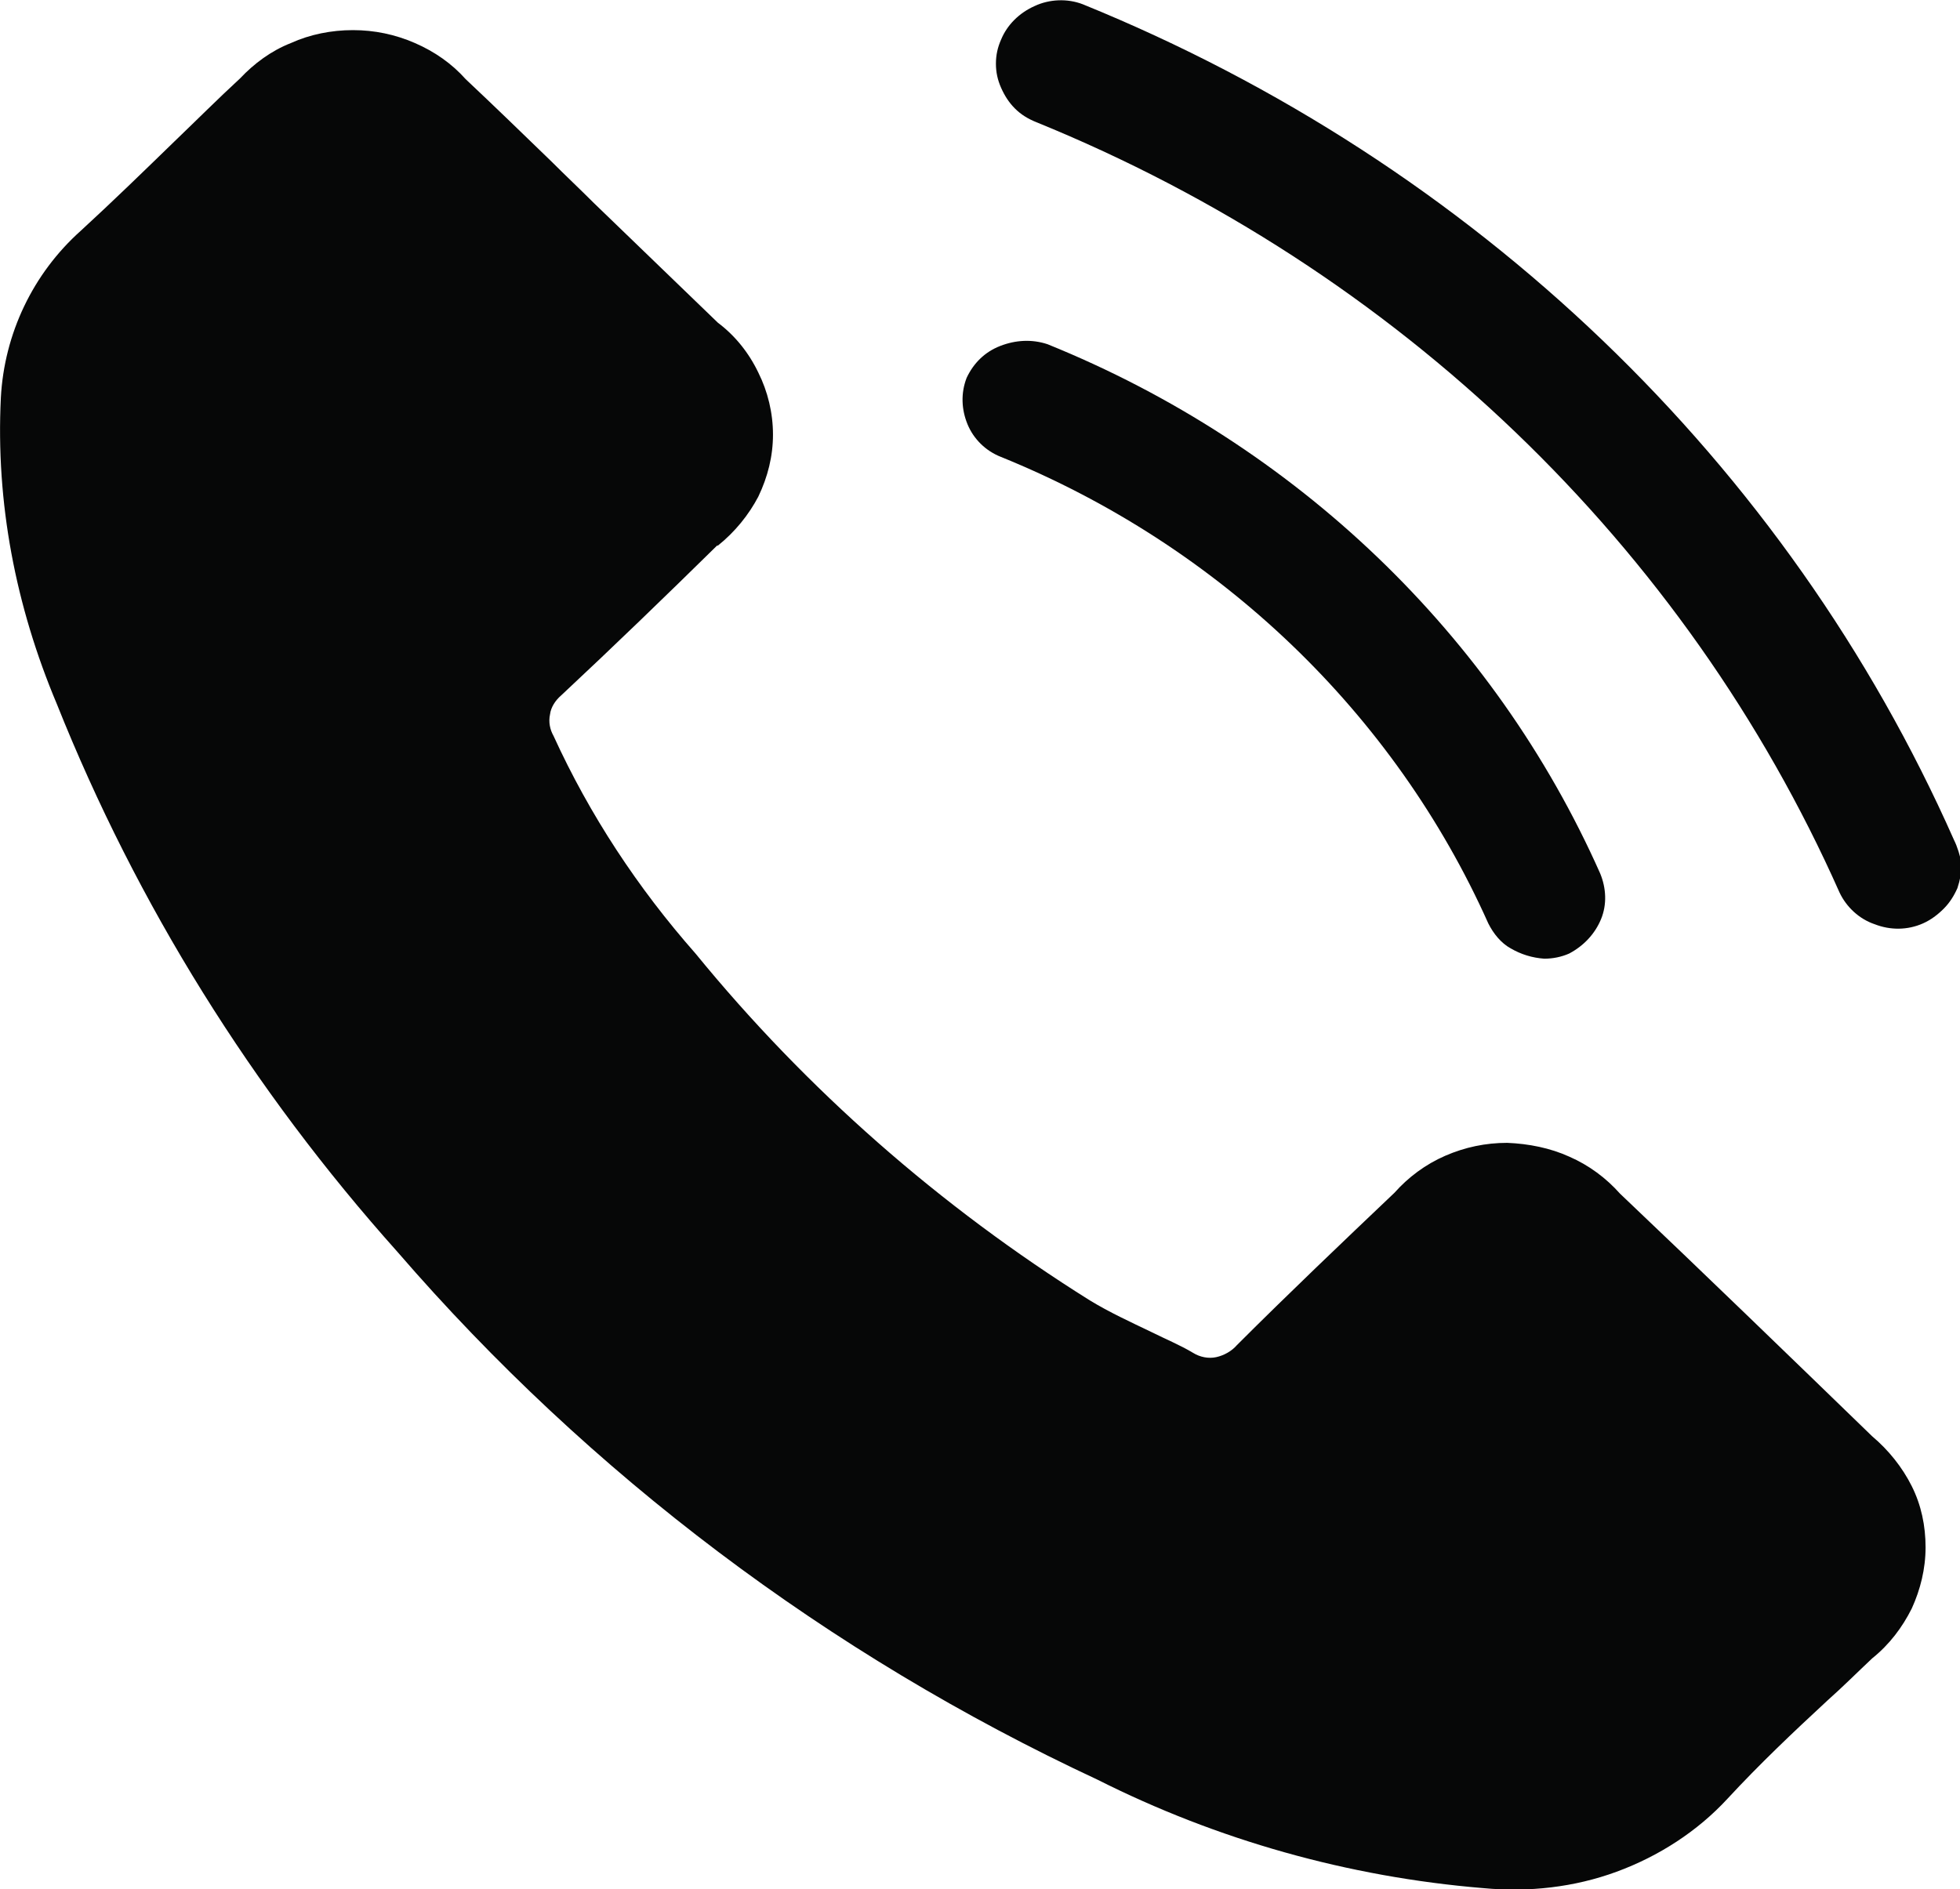
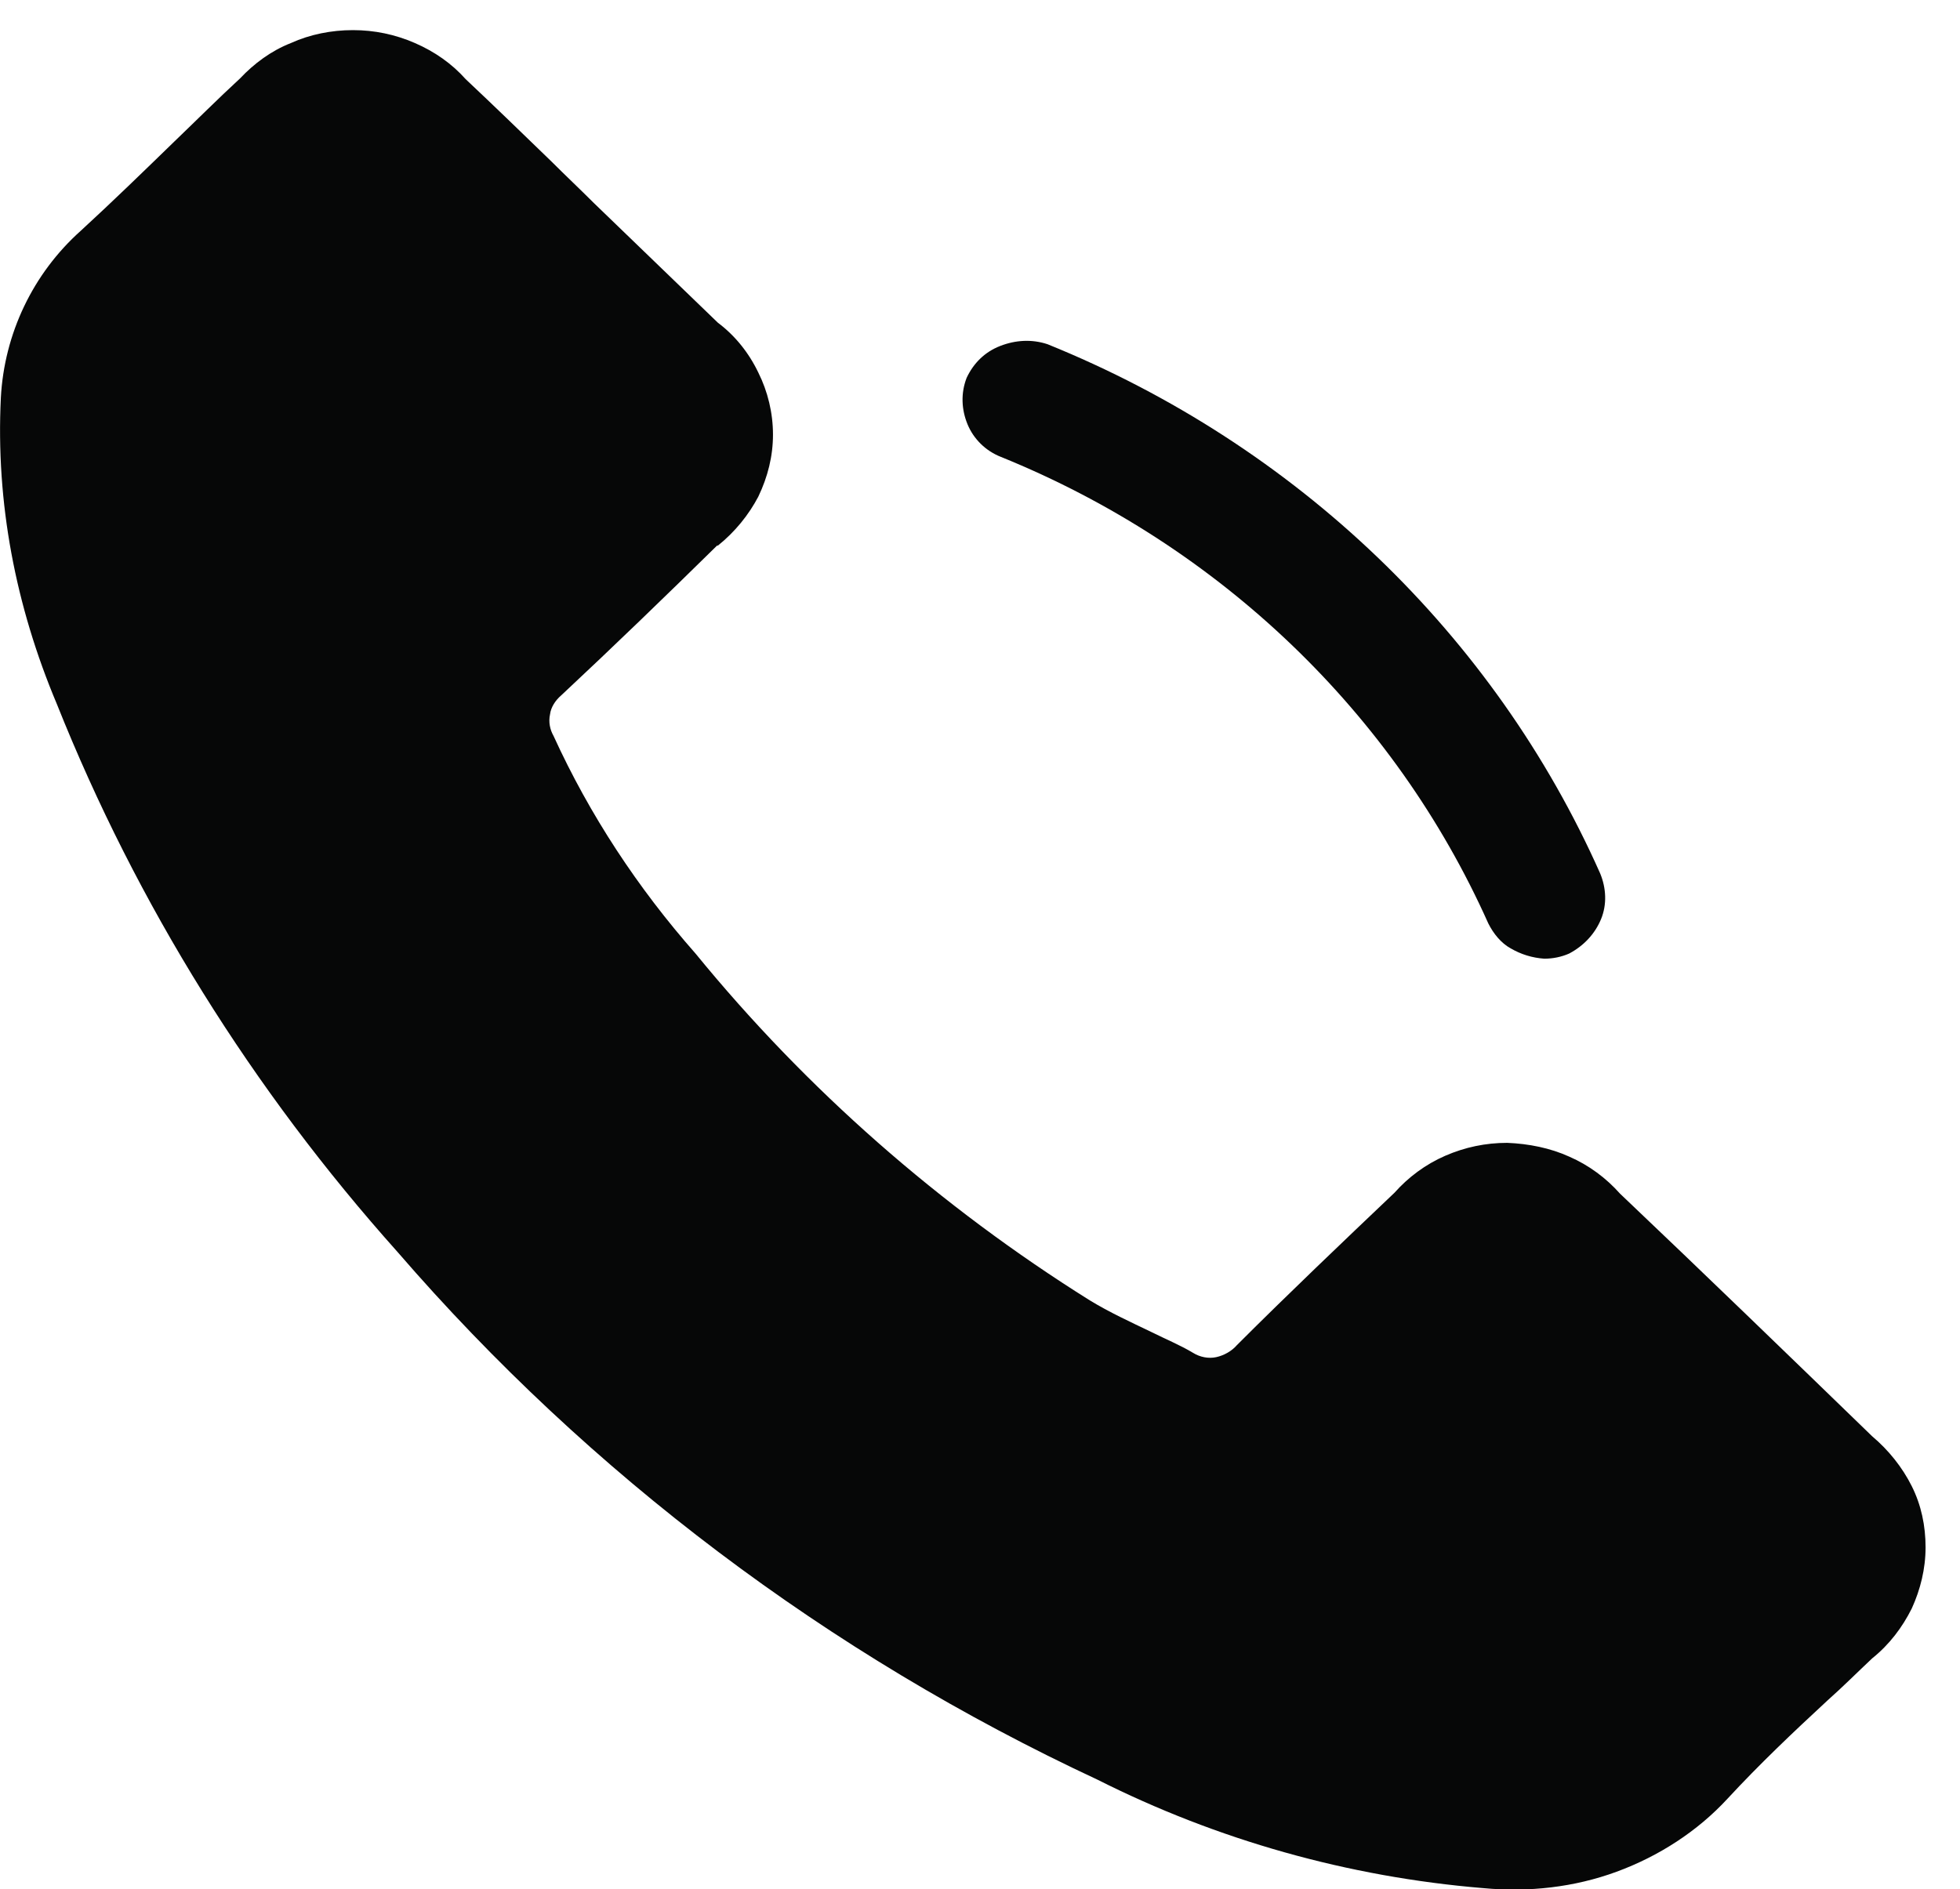
<svg xmlns="http://www.w3.org/2000/svg" version="1.1" id="Livello_1" x="0px" y="0px" viewBox="0 0 22.77 21.95" style="enable-background:new 0 0 22.77 21.95;" xml:space="preserve">
  <style type="text/css">
	.st0{fill-rule:evenodd;clip-rule:evenodd;fill:#060707;}
</style>
-   <path class="st0" d="M22.7,9.76c-1.94-4.38-5.57-7.86-10.12-9.71c-0.18-0.07-0.39-0.06-0.56,0.02c-0.18,0.08-0.32,0.22-0.39,0.39  c-0.04,0.09-0.06,0.18-0.06,0.28c0,0.1,0.02,0.19,0.06,0.28c0.04,0.09,0.09,0.17,0.16,0.24c0.07,0.07,0.15,0.12,0.25,0.16  c4.2,1.71,7.54,4.92,9.33,8.95c0.08,0.17,0.23,0.31,0.41,0.37c0.18,0.07,0.38,0.07,0.56-0.01c0.09-0.04,0.17-0.1,0.24-0.17  c0.07-0.07,0.12-0.15,0.16-0.24c0.03-0.09,0.05-0.19,0.05-0.28C22.77,9.94,22.74,9.84,22.7,9.76z" />
  <path class="st0" d="M18.23,13.44c0.23,0.1,0.43,0.25,0.59,0.43c0.99,0.94,1.96,1.88,2.93,2.82c0.19,0.16,0.35,0.36,0.46,0.58  c0.11,0.22,0.16,0.46,0.16,0.71c0,0.25-0.06,0.49-0.16,0.71c-0.11,0.22-0.26,0.42-0.46,0.58c-0.17,0.16-0.34,0.33-0.52,0.49l0,0  c-0.4,0.37-0.79,0.74-1.16,1.14c-0.35,0.38-0.8,0.67-1.29,0.85c-0.49,0.18-1.02,0.24-1.55,0.19c-1.57-0.13-3.09-0.56-4.48-1.26  c-3.13-1.46-5.9-3.55-8.13-6.13c-1.69-1.89-3.03-4.04-3.96-6.37C0.18,7.04-0.05,5.84,0.01,4.62c0.04-0.74,0.37-1.44,0.93-1.94  c0.37-0.34,0.73-0.69,1.09-1.04l0,0h0l0,0c0.25-0.24,0.5-0.49,0.76-0.73C2.95,0.74,3.15,0.59,3.38,0.5C3.6,0.4,3.85,0.35,4.1,0.35  c0.25,0,0.49,0.05,0.72,0.15c0.23,0.1,0.43,0.24,0.59,0.42c0.34,0.32,0.67,0.64,1,0.96C6.57,2.04,6.74,2.2,6.9,2.36l1.44,1.39  C8.54,3.9,8.7,4.1,8.81,4.33c0.11,0.22,0.17,0.47,0.17,0.72c0,0.25-0.06,0.49-0.17,0.72C8.7,5.98,8.54,6.18,8.34,6.34L8.33,6.34  c-0.6,0.59-1.2,1.17-1.81,1.74C6.45,8.14,6.4,8.22,6.39,8.3c-0.02,0.09,0,0.18,0.04,0.25c0.42,0.92,0.98,1.77,1.65,2.53  c1.29,1.58,2.84,2.94,4.58,4.03c0.23,0.14,0.47,0.25,0.72,0.37l0,0c0.16,0.08,0.33,0.15,0.48,0.24c0.08,0.05,0.18,0.07,0.27,0.05  c0.09-0.02,0.18-0.07,0.24-0.14c0.6-0.6,1.22-1.19,1.83-1.77c0.16-0.18,0.36-0.33,0.59-0.43c0.23-0.1,0.47-0.15,0.72-0.15  C17.76,13.29,18.01,13.34,18.23,13.44z" />
  <path class="st0" d="M17.29,10.73c-1.09-2.44-3.12-4.39-5.66-5.42c-0.18-0.07-0.32-0.21-0.39-0.38c-0.07-0.17-0.08-0.36-0.01-0.54  c0.08-0.17,0.21-0.3,0.39-0.37C11.8,3.95,11.99,3.94,12.17,4c2.89,1.17,5.19,3.38,6.42,6.15c0.07,0.17,0.08,0.36,0.01,0.53  c-0.07,0.17-0.2,0.31-0.37,0.4c-0.09,0.04-0.19,0.06-0.29,0.06c-0.14-0.01-0.27-0.05-0.39-0.12C17.44,10.96,17.35,10.85,17.29,10.73  z" />
</svg>